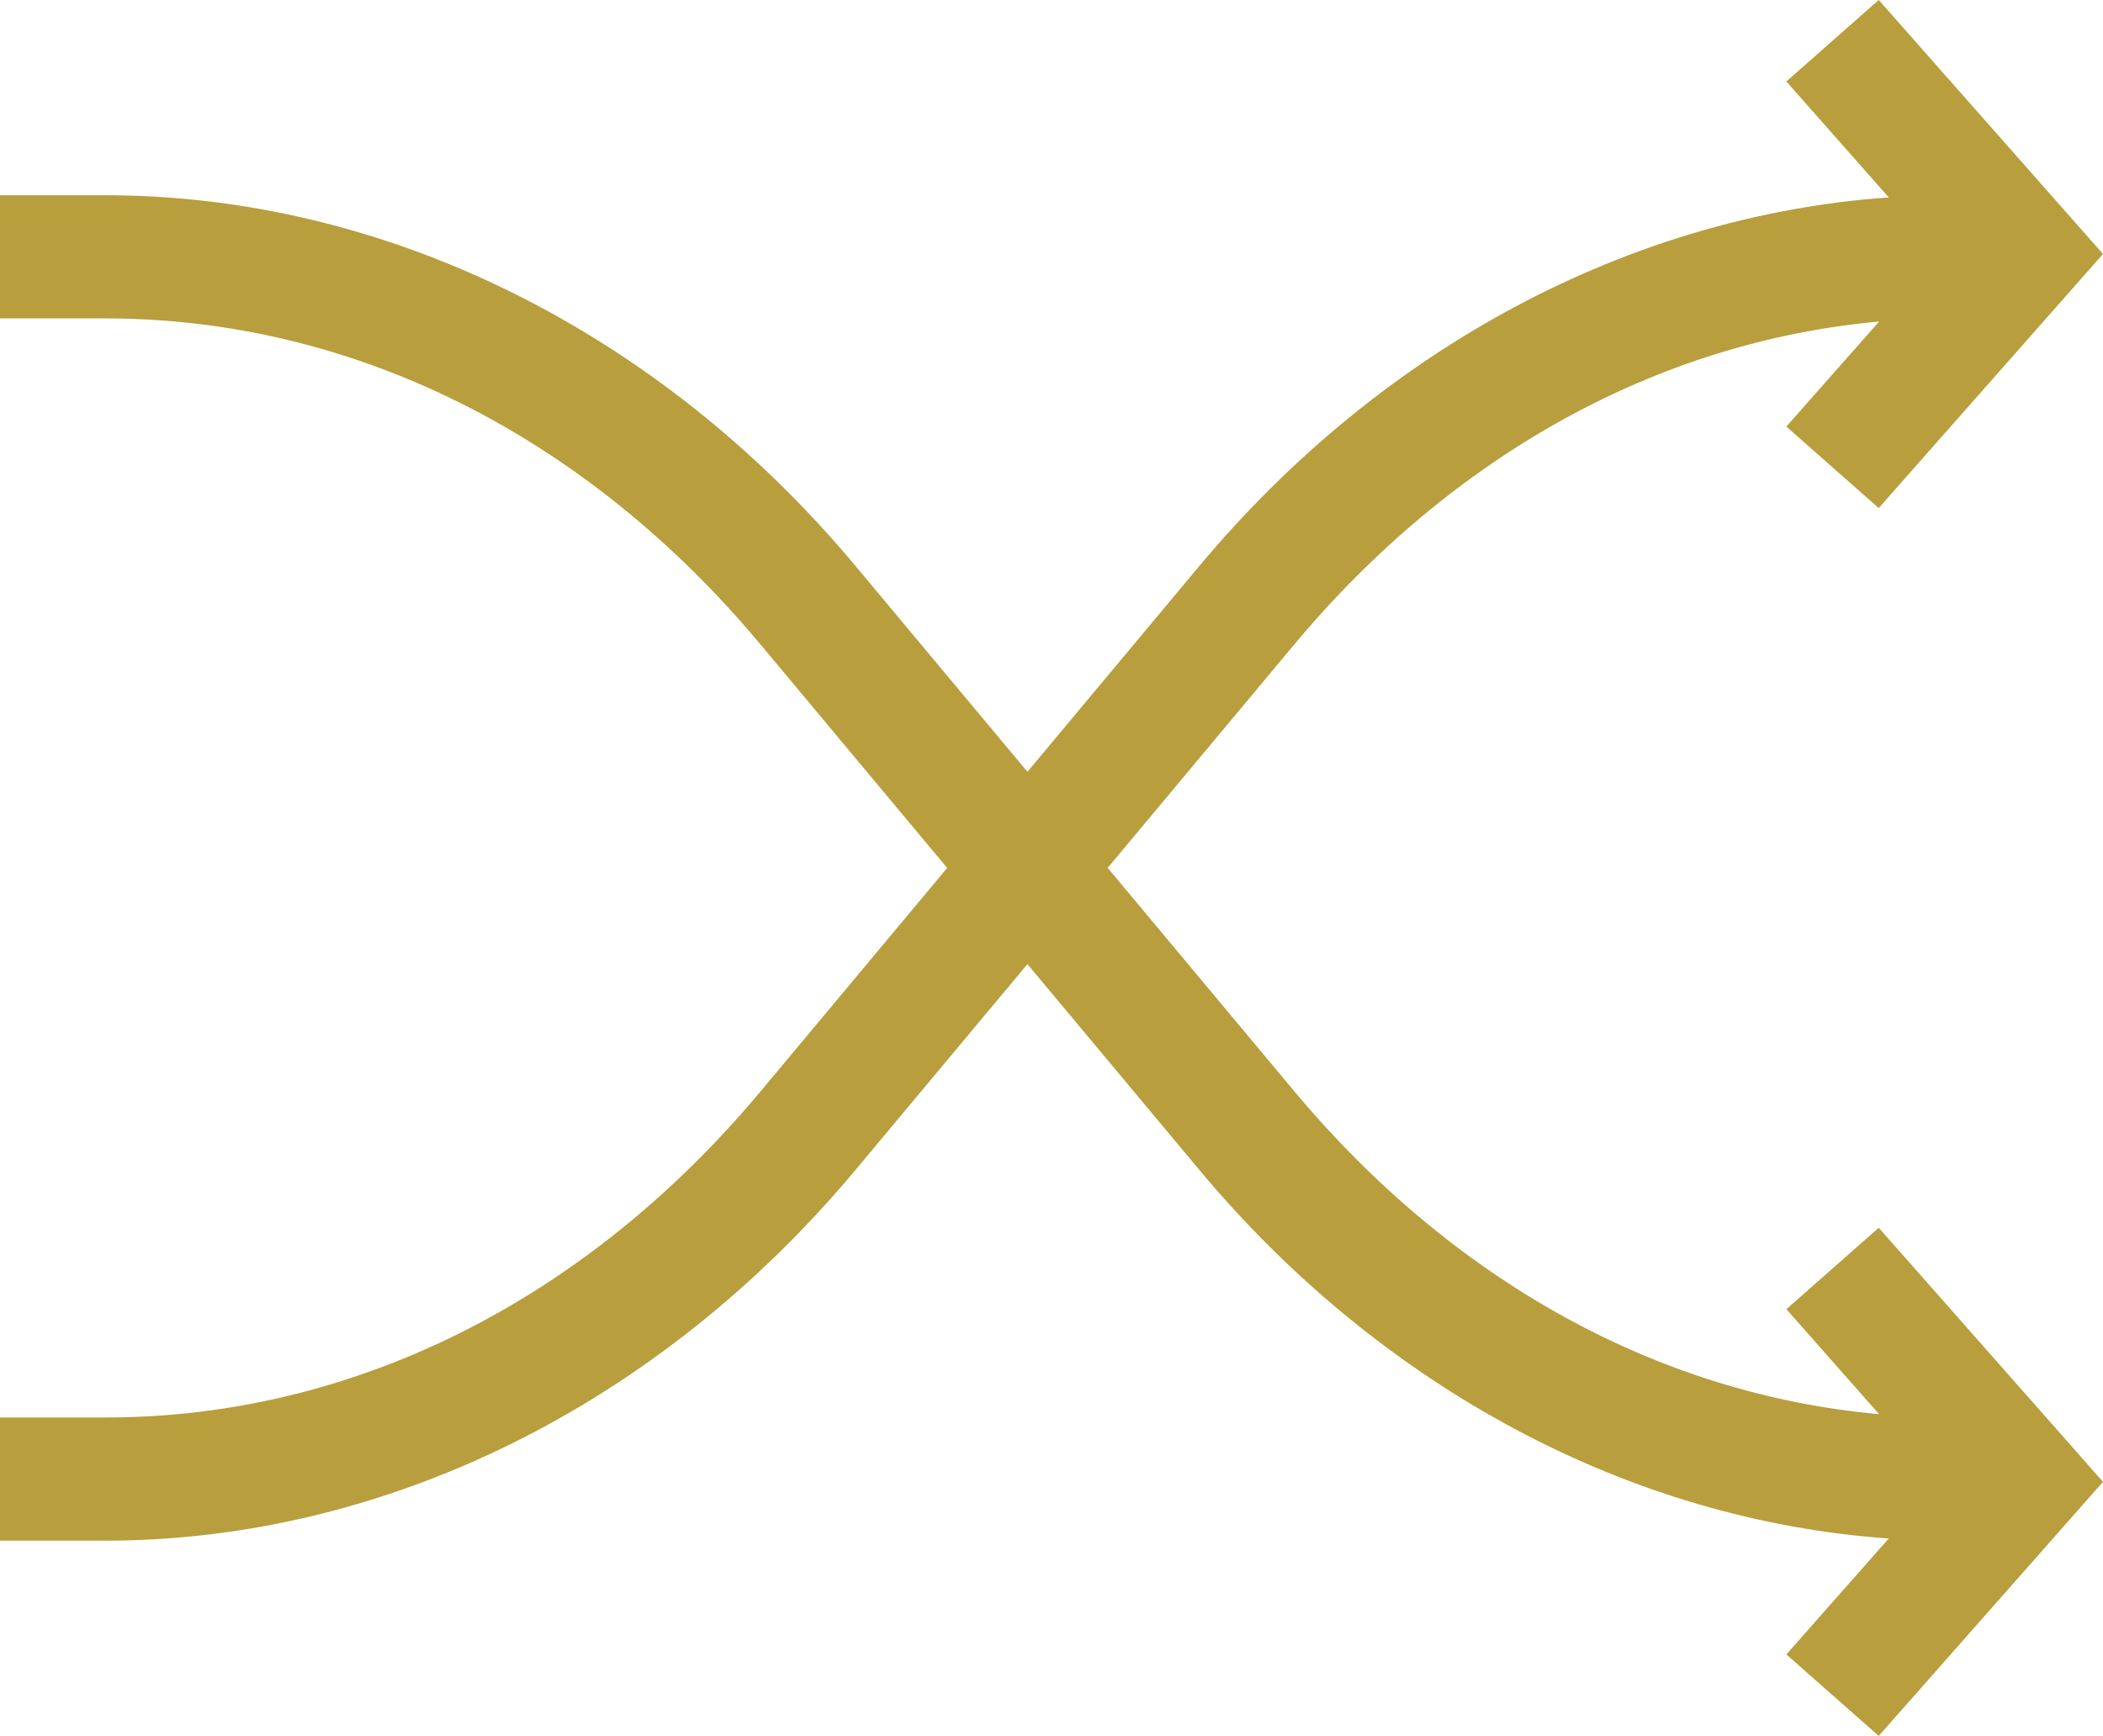
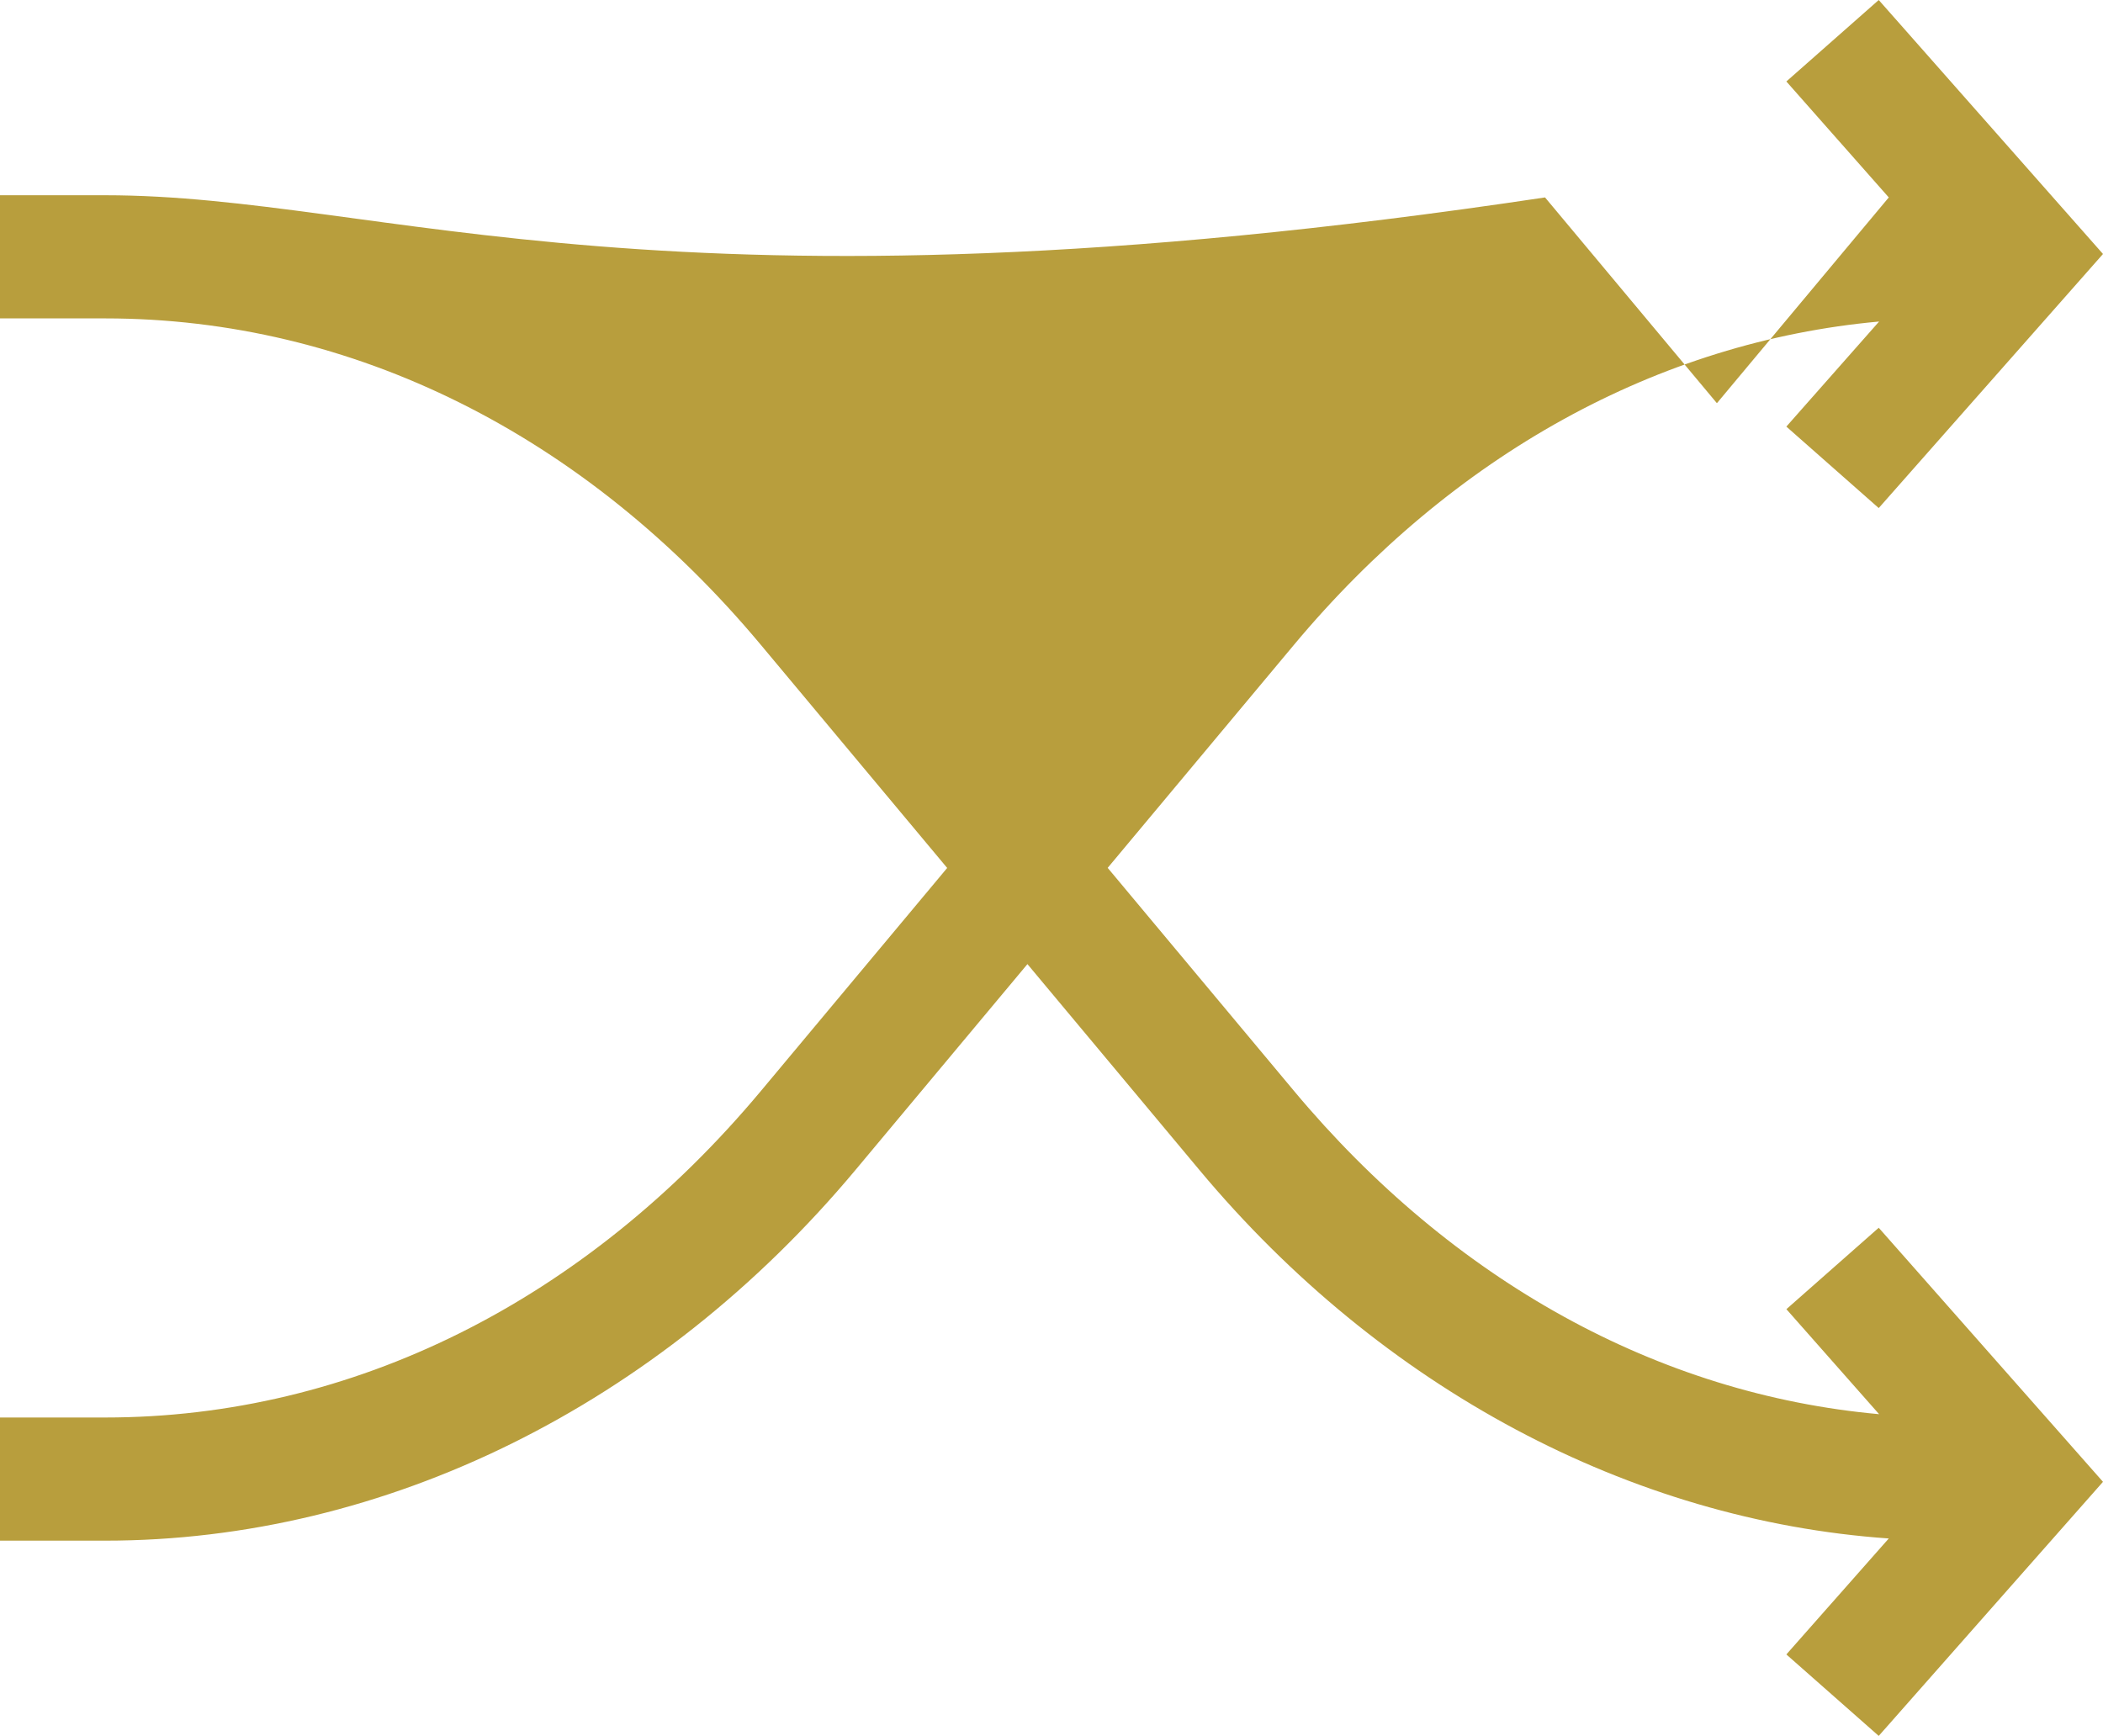
<svg xmlns="http://www.w3.org/2000/svg" id="Layer_2" data-name="Layer 2" viewBox="0 0 221.96 183.23">
  <defs>
    <style>      .cls-1 {        fill: #b89e3d;      }    </style>
  </defs>
  <g id="Layer_1-2" data-name="Layer 1">
-     <path class="cls-1" d="m188.54,138.19l9.79,11.09c-23.28-2.1-44.98-14.04-61.77-34.14l-19.65-23.53,19.65-23.53c16.79-20.1,38.49-32.03,61.77-34.14l-9.79,11.09,9.75,8.6,23.67-26.82L198.29,0l-9.75,8.6,10.81,12.24c-27.28,1.91-53.5,15.84-72.77,38.91l-18.14,21.72-18.14-21.72C69.53,34.88,40.66,20.61,11.1,20.61H0v13h11.1c26.07,0,50.66,12.24,69.22,34.48l19.65,23.53-19.65,23.53c-18.57,22.23-43.15,34.48-69.22,34.48H0v13h11.1c29.56,0,58.43-14.27,79.2-39.14l18.14-21.72,18.14,21.72c19.26,23.07,45.49,37,72.77,38.91l-10.81,12.24,9.75,8.6,23.67-26.82-23.67-26.82-9.75,8.6Z" />
+     <path class="cls-1" d="m188.54,138.19l9.79,11.09c-23.28-2.1-44.98-14.04-61.77-34.14l-19.65-23.53,19.65-23.53c16.79-20.1,38.49-32.03,61.77-34.14l-9.79,11.09,9.75,8.6,23.67-26.82L198.29,0l-9.75,8.6,10.81,12.24l-18.14,21.72-18.14-21.72C69.53,34.88,40.66,20.61,11.1,20.61H0v13h11.1c26.07,0,50.66,12.24,69.22,34.48l19.65,23.53-19.65,23.53c-18.57,22.23-43.15,34.48-69.22,34.48H0v13h11.1c29.56,0,58.43-14.27,79.2-39.14l18.14-21.72,18.14,21.72c19.26,23.07,45.49,37,72.77,38.91l-10.81,12.24,9.75,8.6,23.67-26.82-23.67-26.82-9.75,8.6Z" />
  </g>
</svg>